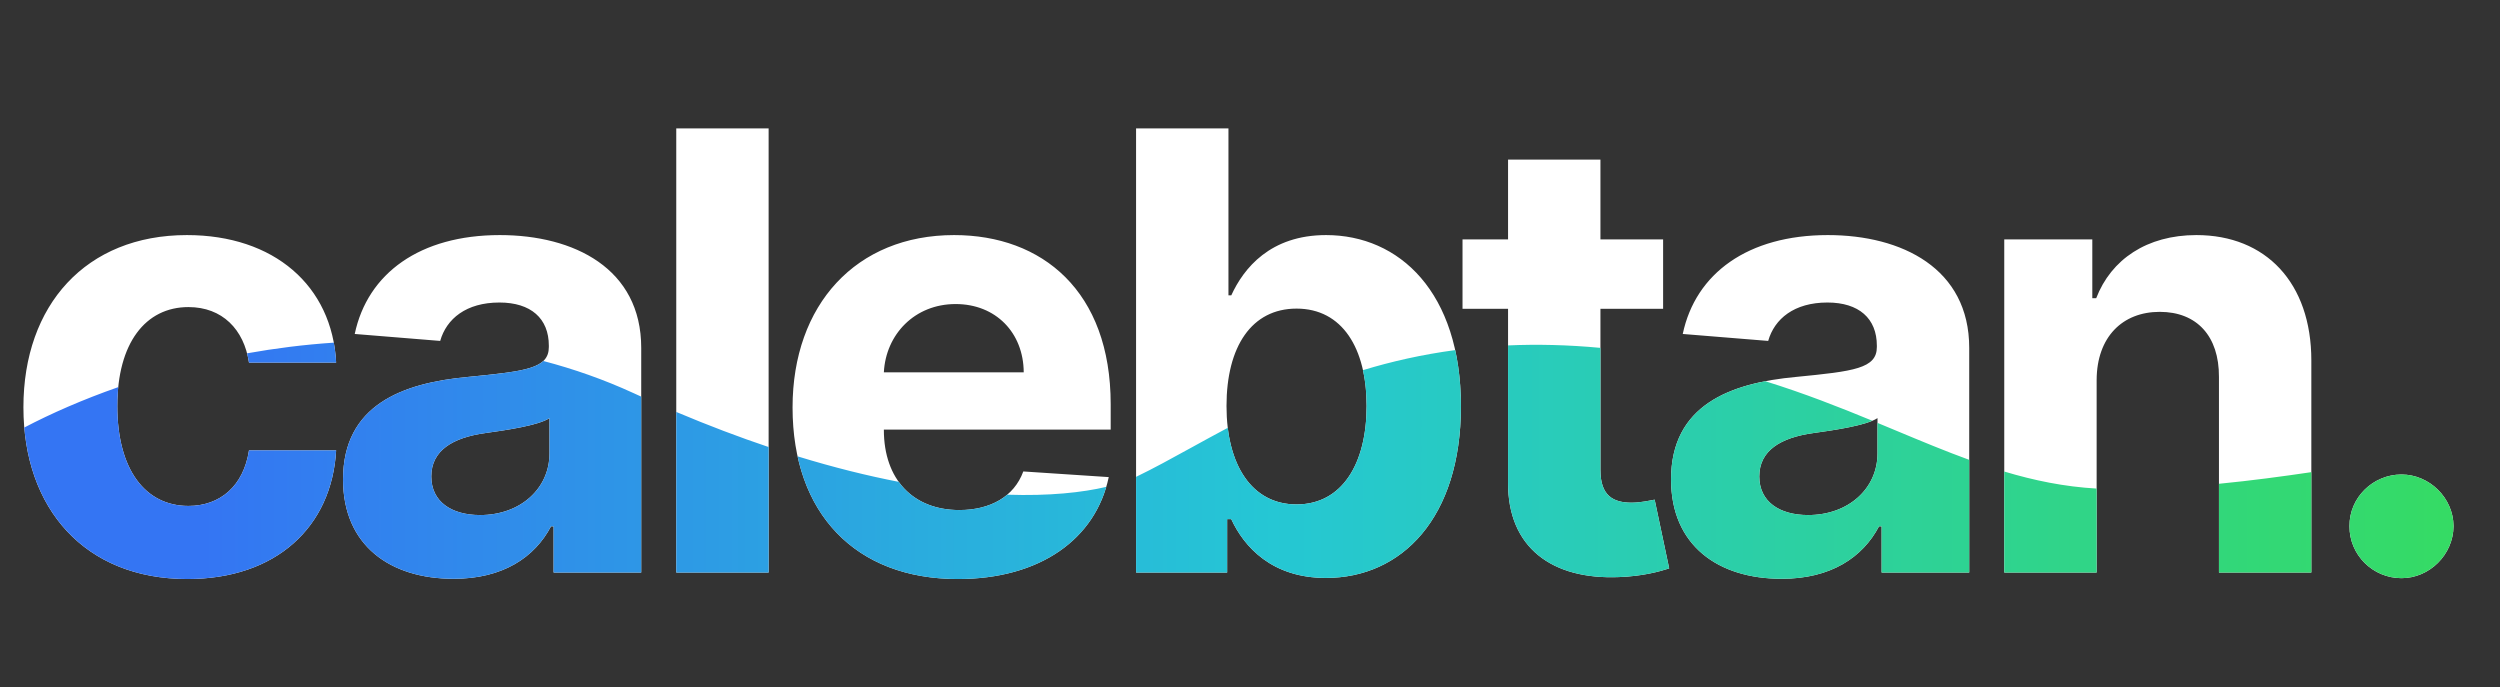
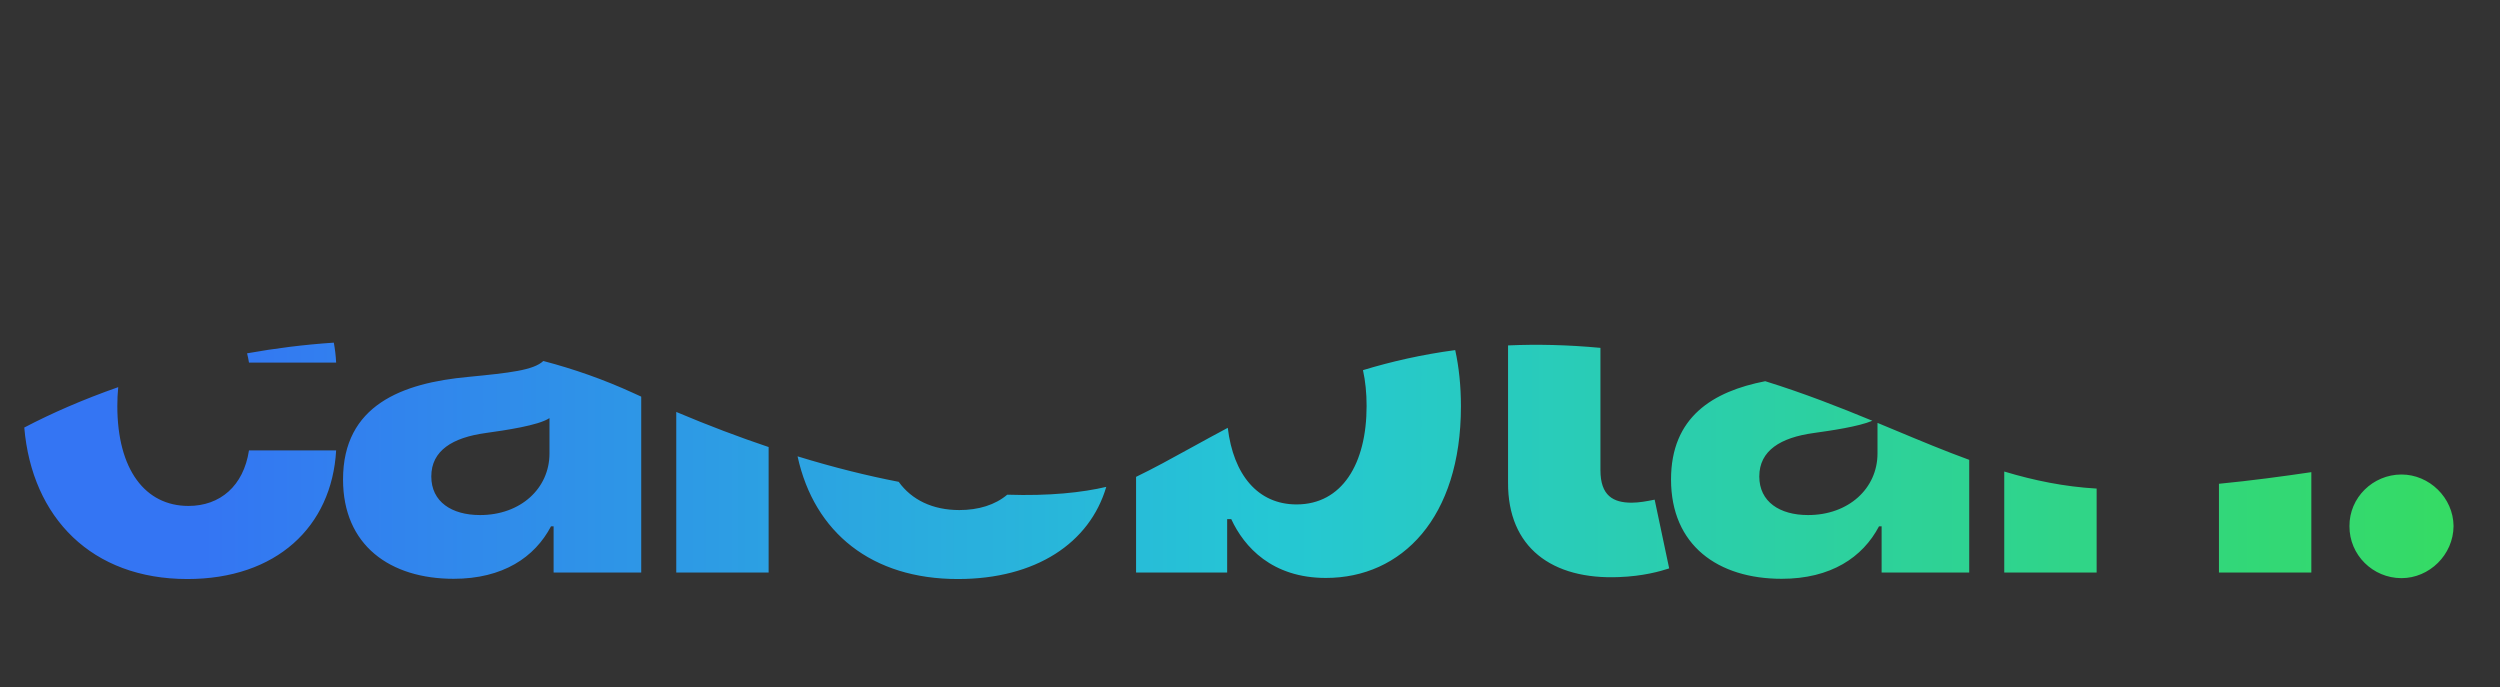
<svg xmlns="http://www.w3.org/2000/svg" width="131" height="36" viewBox="0 0 131 36" fill="none">
  <rect x="0" y="0" width="131" height="36" fill="#333333" stroke="none" />
-   <path d="M9.818 30.341C14.466 30.341 17.386 27.614 17.614 23.602H13.046C12.761 25.466 11.534 26.511 9.875 26.511C7.614 26.511 6.148 24.614 6.148 21.273C6.148 17.977 7.625 16.091 9.875 16.091C11.648 16.091 12.784 17.261 13.046 19H17.614C17.409 14.966 14.352 12.318 9.795 12.318C4.5 12.318 1.227 15.989 1.227 21.341C1.227 26.648 4.443 30.341 9.818 30.341ZM23.77 30.329C26.35 30.329 28.02 29.204 28.873 27.579H29.009V30H33.6V18.227C33.6 14.068 30.077 12.318 26.191 12.318C22.009 12.318 19.259 14.318 18.588 17.5L23.066 17.864C23.395 16.704 24.429 15.852 26.168 15.852C27.816 15.852 28.759 16.682 28.759 18.114V18.182C28.759 19.307 27.566 19.454 24.532 19.75C21.077 20.068 17.975 21.227 17.975 25.125C17.975 28.579 20.441 30.329 23.77 30.329ZM25.157 26.989C23.668 26.989 22.6 26.296 22.6 24.966C22.6 23.602 23.725 22.932 25.429 22.693C26.486 22.546 28.213 22.296 28.793 21.909V23.761C28.793 25.591 27.282 26.989 25.157 26.989ZM40.276 6.727H35.436V30H40.276V6.727ZM50.189 30.341C54.507 30.341 57.416 28.239 58.098 25L53.621 24.704C53.132 26.034 51.882 26.727 50.268 26.727C47.848 26.727 46.314 25.125 46.314 22.523V22.511H58.2V21.182C58.2 15.25 54.609 12.318 49.996 12.318C44.859 12.318 41.53 15.966 41.53 21.352C41.53 26.886 44.814 30.341 50.189 30.341ZM46.314 19.511C46.416 17.523 47.928 15.932 50.075 15.932C52.178 15.932 53.632 17.432 53.643 19.511H46.314ZM59.53 30H64.303V27.204H64.519C65.189 28.659 66.655 30.284 69.473 30.284C73.451 30.284 76.553 27.136 76.553 21.296C76.553 15.296 73.314 12.318 69.485 12.318C66.564 12.318 65.167 14.057 64.519 15.477H64.371V6.727H59.53V30ZM64.269 21.273C64.269 18.159 65.587 16.171 67.939 16.171C70.337 16.171 71.61 18.25 71.61 21.273C71.61 24.318 70.314 26.432 67.939 26.432C65.61 26.432 64.269 24.386 64.269 21.273ZM87.147 12.546H83.863V8.364H79.022V12.546H76.636V16.182H79.022V25.273C78.999 28.693 81.329 30.386 84.84 30.239C86.09 30.193 86.977 29.943 87.465 29.784L86.704 26.182C86.465 26.227 85.954 26.341 85.499 26.341C84.534 26.341 83.863 25.977 83.863 24.636V16.182H87.147V12.546ZM93.358 30.329C95.937 30.329 97.608 29.204 98.46 27.579H98.597V30H103.187V18.227C103.187 14.068 99.665 12.318 95.778 12.318C91.597 12.318 88.847 14.318 88.176 17.5L92.653 17.864C92.983 16.704 94.017 15.852 95.756 15.852C97.403 15.852 98.347 16.682 98.347 18.114V18.182C98.347 19.307 97.153 19.454 94.119 19.75C90.665 20.068 87.562 21.227 87.562 25.125C87.562 28.579 90.028 30.329 93.358 30.329ZM94.744 26.989C93.256 26.989 92.187 26.296 92.187 24.966C92.187 23.602 93.312 22.932 95.017 22.693C96.074 22.546 97.801 22.296 98.381 21.909V23.761C98.381 25.591 96.869 26.989 94.744 26.989ZM109.864 19.909C109.875 17.659 111.216 16.341 113.171 16.341C115.114 16.341 116.284 17.614 116.273 19.75V30H121.114V18.886C121.114 14.818 118.728 12.318 115.091 12.318C112.5 12.318 110.625 13.591 109.841 15.625H109.637V12.546H105.023V30H109.864V19.909ZM125.839 30.296C127.293 30.296 128.555 29.079 128.566 27.568C128.555 26.079 127.293 24.864 125.839 24.864C124.339 24.864 123.1 26.079 123.112 27.568C123.1 29.079 124.339 30.296 125.839 30.296Z" fill="white" />
  <path fill-rule="evenodd" clip-rule="evenodd" d="M17.614 23.602C17.386 27.614 14.466 30.341 9.818 30.341C4.81 30.341 1.676 27.134 1.272 22.403C2.688 21.66 4.35 20.933 6.195 20.286C6.164 20.599 6.148 20.928 6.148 21.273C6.148 24.614 7.614 26.511 9.875 26.511C11.534 26.511 12.761 25.466 13.046 23.602H17.614ZM12.946 18.514C14.417 18.251 15.938 18.058 17.492 17.955C17.555 18.292 17.595 18.64 17.614 19H13.046C13.02 18.832 12.987 18.67 12.946 18.514ZM28.47 18.916C27.956 19.4 26.725 19.536 24.532 19.75C21.077 20.068 17.975 21.227 17.975 25.125C17.975 28.579 20.441 30.329 23.77 30.329C26.35 30.329 28.02 29.204 28.873 27.579H29.009V30H33.6V20.783C33.463 20.721 33.325 20.658 33.187 20.595C31.642 19.886 30.063 19.333 28.47 18.916ZM35.436 21.586V30H40.276V23.425C38.746 22.911 37.132 22.302 35.436 21.586ZM41.792 23.912C42.669 27.931 45.7 30.341 50.189 30.341C54.275 30.341 57.099 28.459 57.969 25.512C56.725 25.805 54.99 25.997 52.779 25.922C52.151 26.454 51.282 26.727 50.268 26.727C48.874 26.727 47.774 26.196 47.092 25.248C45.469 24.934 43.701 24.499 41.792 23.912ZM59.53 24.987V30H64.303V27.204H64.519C65.189 28.659 66.655 30.284 69.473 30.284C73.451 30.284 76.553 27.136 76.553 21.295C76.553 20.214 76.448 19.231 76.253 18.345C74.507 18.578 72.903 18.945 71.42 19.396C71.546 19.966 71.61 20.596 71.61 21.273C71.61 24.318 70.314 26.432 67.939 26.432C65.909 26.432 64.63 24.878 64.335 22.418C63.668 22.772 63.03 23.123 62.417 23.46C61.393 24.024 60.438 24.55 59.53 24.987ZM79.022 18.1V25.273C78.999 28.693 81.329 30.386 84.84 30.239C86.09 30.193 86.977 29.943 87.465 29.784L86.704 26.182C86.675 26.187 86.642 26.194 86.605 26.201C86.341 26.253 85.898 26.341 85.499 26.341C84.534 26.341 83.863 25.977 83.863 24.636V18.228C82.145 18.067 80.535 18.033 79.022 18.1ZM92.499 19.975C89.751 20.509 87.562 21.851 87.562 25.125C87.562 28.579 90.028 30.329 93.358 30.329C95.937 30.329 97.608 29.204 98.46 27.579H98.597V30H103.187V24.096C101.929 23.638 100.665 23.111 99.35 22.562C99.03 22.429 98.707 22.294 98.381 22.159V23.761C98.381 25.591 96.869 26.989 94.744 26.989C93.256 26.989 92.187 26.295 92.187 24.966C92.187 23.602 93.312 22.932 95.017 22.693C95.941 22.564 97.378 22.357 98.112 22.048C96.381 21.334 94.542 20.61 92.499 19.975ZM105.023 24.708V30H109.864V25.601C108.167 25.504 106.582 25.177 105.023 24.708ZM116.273 25.35V30H121.114V24.741C119.6 24.964 117.972 25.185 116.273 25.35ZM22.6 24.966C22.6 26.295 23.668 26.989 25.157 26.989C27.282 26.989 28.793 25.591 28.793 23.761V21.909C28.213 22.295 26.486 22.545 25.429 22.693C23.725 22.932 22.6 23.602 22.6 24.966ZM128.566 27.568C128.555 29.079 127.293 30.295 125.839 30.295C124.339 30.295 123.1 29.079 123.112 27.568C123.1 26.079 124.339 24.864 125.839 24.864C127.293 24.864 128.555 26.079 128.566 27.568Z" fill="url(#paint0_linear)" />
  <defs>
    <linearGradient id="paint0_linear" x1="10.613" y1="24.148" x2="128.566" y2="24.148" gradientUnits="userSpaceOnUse">
      <stop stop-color="#3475F3" />
      <stop offset="0.476" stop-color="#25C7D4" />
      <stop offset="1" stop-color="#35DB64" />
    </linearGradient>
  </defs>
</svg>